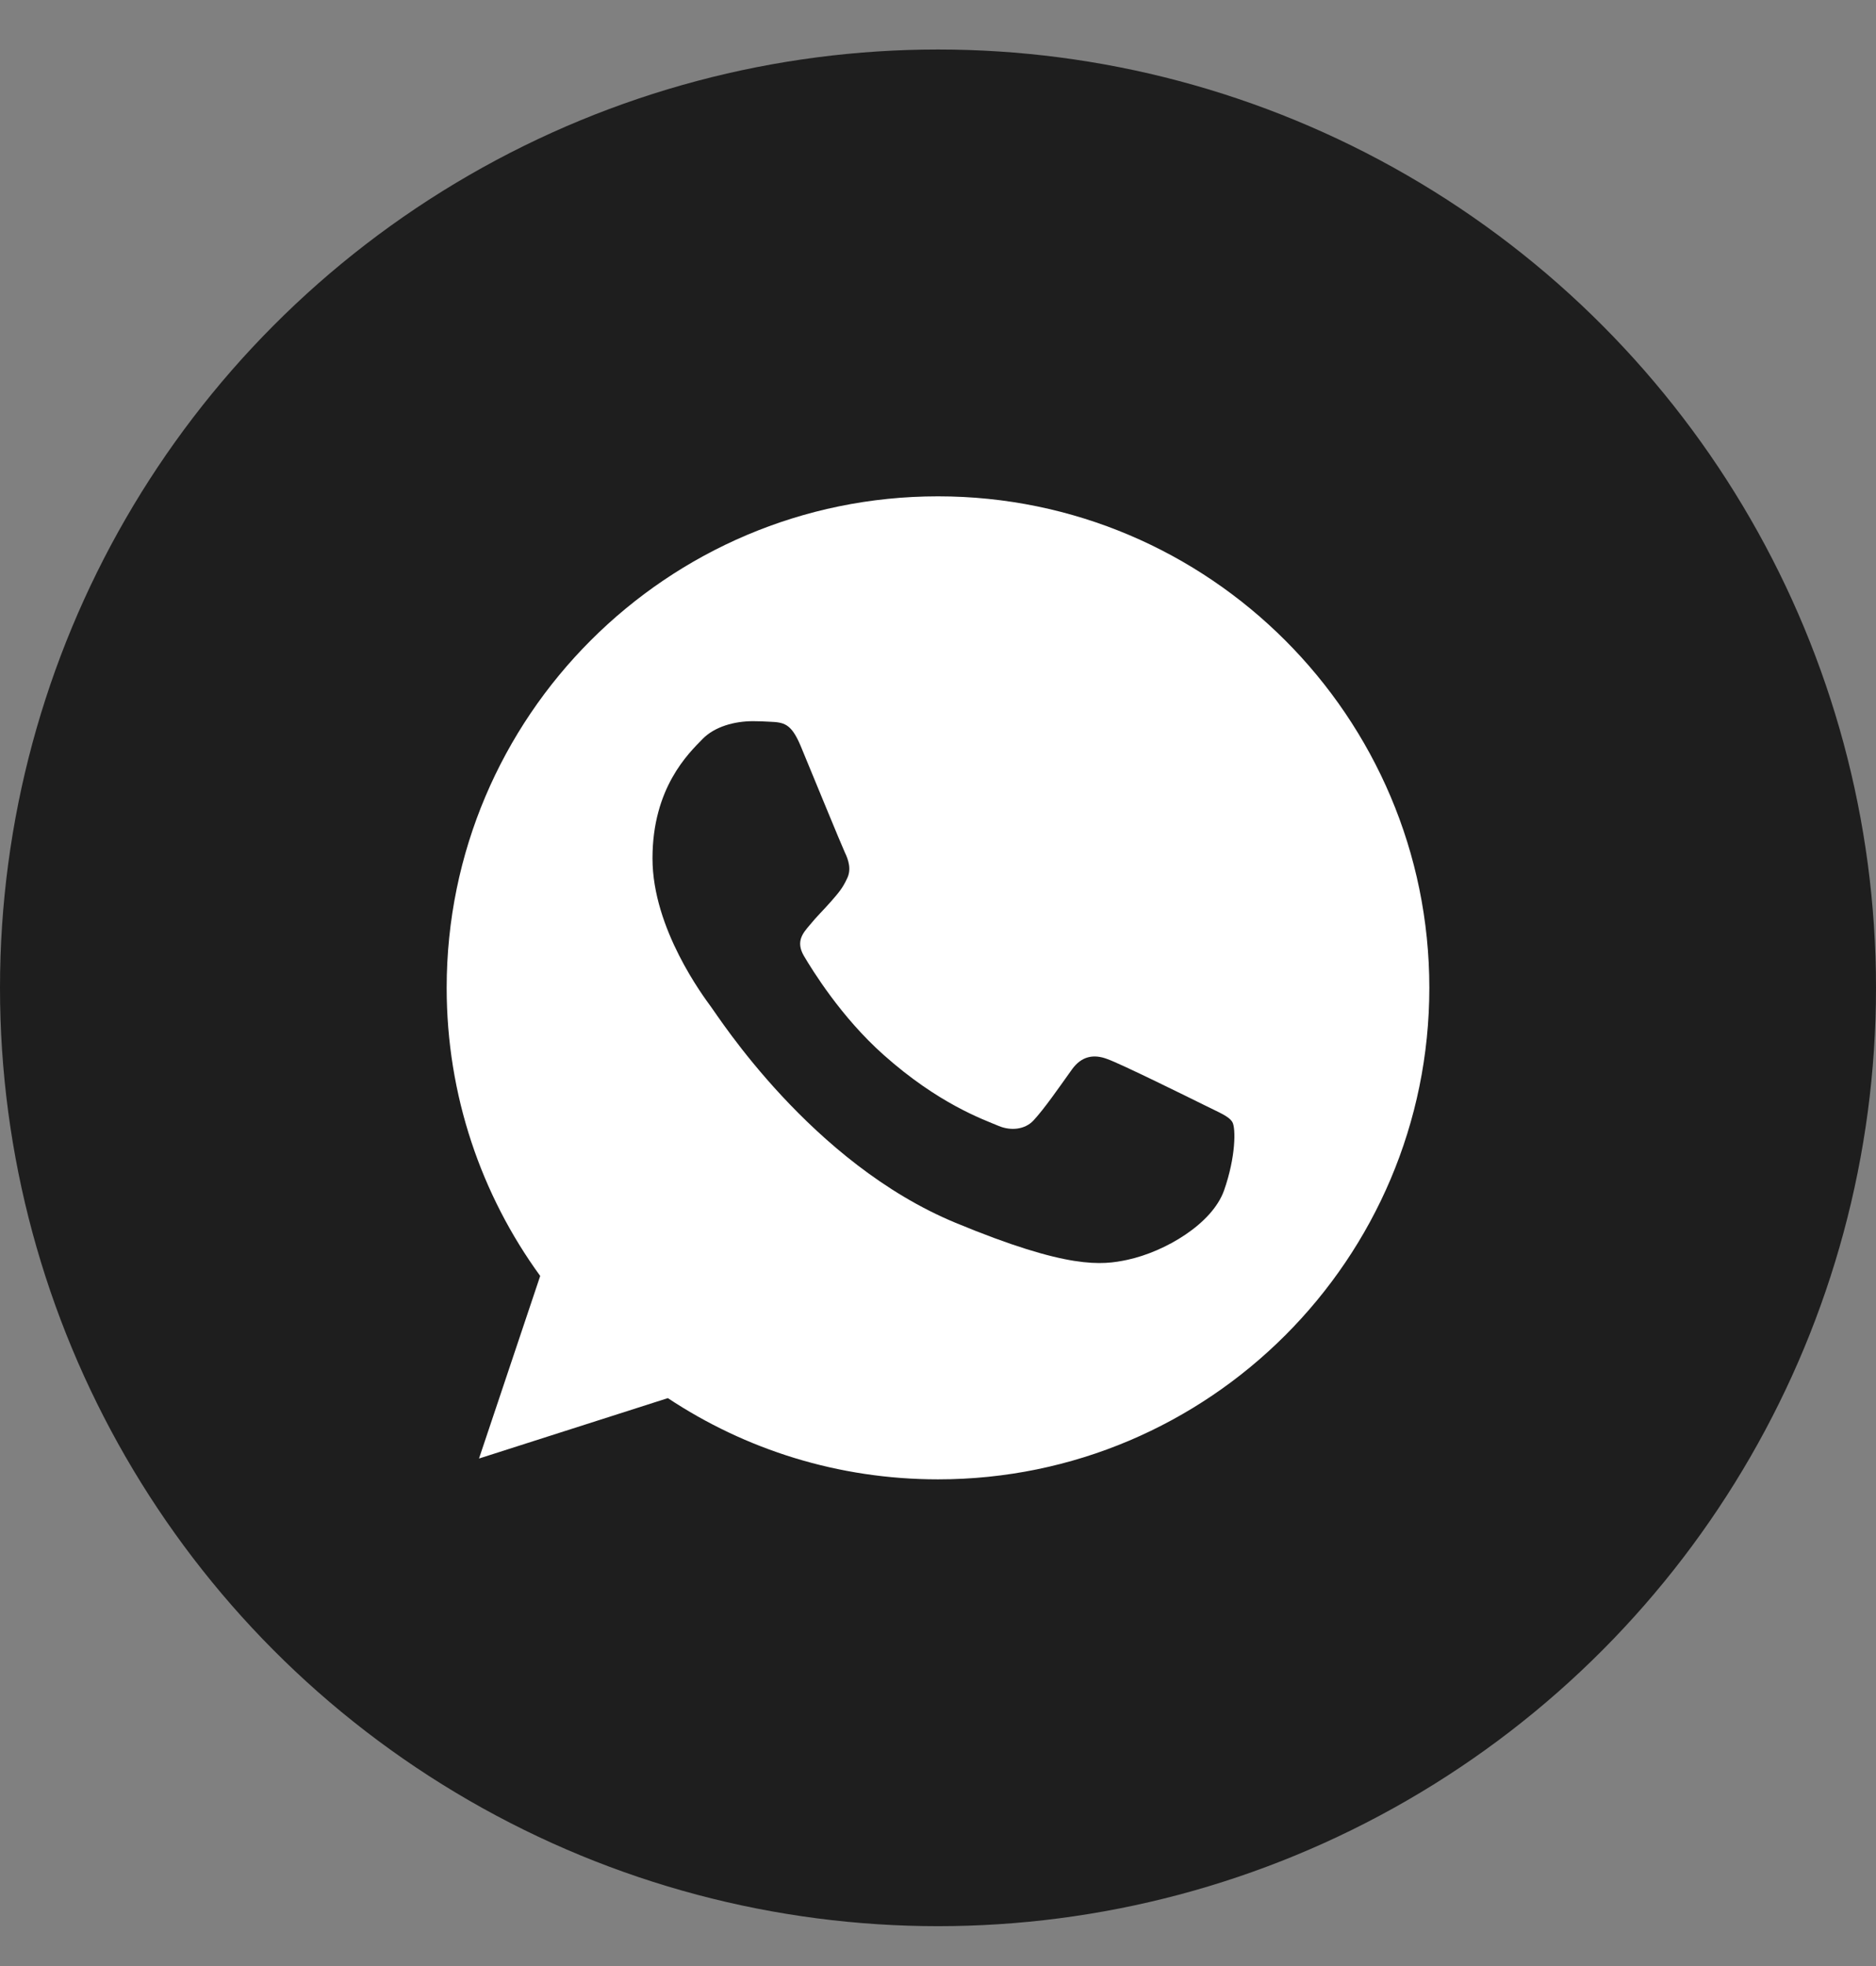
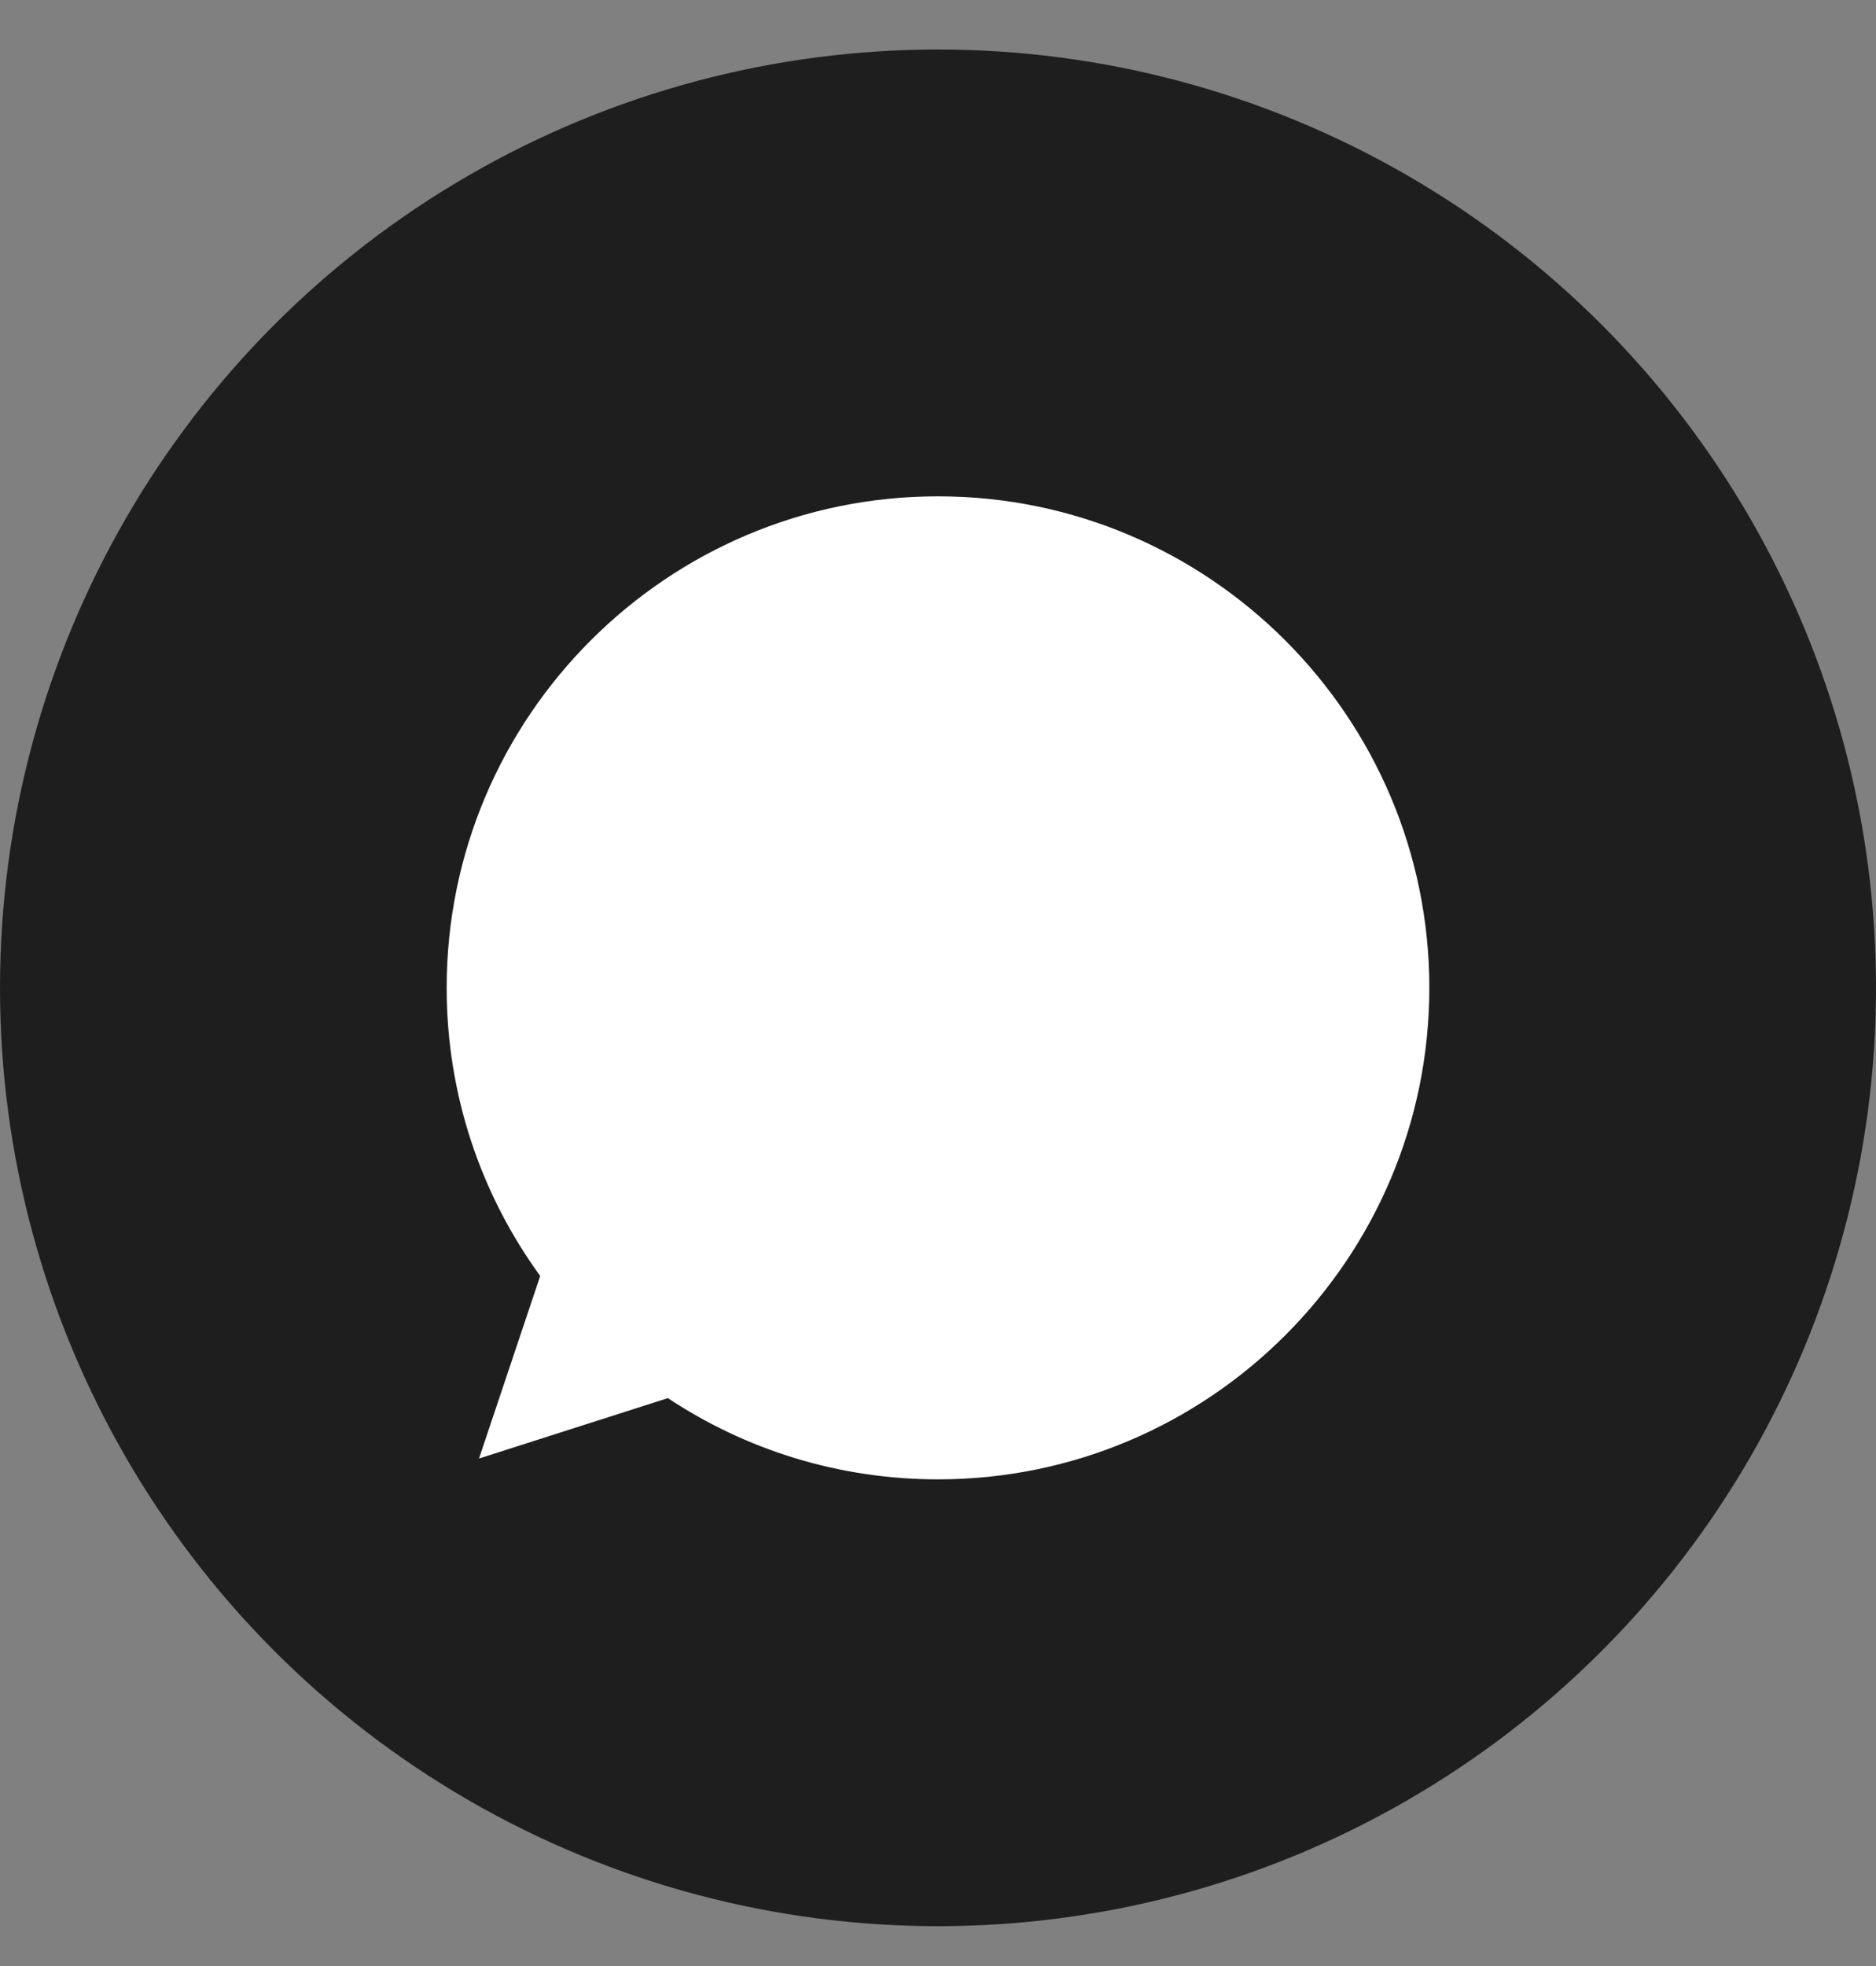
<svg xmlns="http://www.w3.org/2000/svg" width="21" height="22" viewBox="0 0 21 22" fill="none">
  <rect x="0" y="0" width="21" height="22" fill="#808080" stroke="none" />
  <circle cx="10.5" cy="11.054" r="10.5" fill="#1E1E1E" />
  <g clip-path="url(#clip0_1_749)">
    <path d="M10.501 5.554H10.499C7.466 5.554 5 8.021 5 11.054C5 12.257 5.388 13.372 6.047 14.278L5.362 16.321L7.476 15.645C8.345 16.221 9.383 16.554 10.501 16.554C13.534 16.554 16 14.087 16 11.054C16 8.022 13.534 5.554 10.501 5.554Z" fill="white" />
-     <path d="M13.702 13.321C13.569 13.696 13.042 14.006 12.622 14.097C12.335 14.158 11.96 14.207 10.696 13.683C9.08 13.014 8.039 11.371 7.958 11.265C7.88 11.158 7.304 10.395 7.304 9.606C7.304 8.816 7.705 8.432 7.867 8.267C8 8.132 8.219 8.07 8.429 8.07C8.497 8.07 8.558 8.073 8.613 8.076C8.775 8.083 8.856 8.093 8.963 8.348C9.095 8.667 9.419 9.457 9.457 9.538C9.496 9.619 9.535 9.729 9.48 9.835C9.429 9.945 9.383 9.994 9.302 10.088C9.221 10.181 9.144 10.253 9.063 10.353C8.989 10.44 8.905 10.534 8.998 10.695C9.092 10.854 9.415 11.381 9.891 11.804C10.505 12.351 11.002 12.525 11.181 12.6C11.313 12.655 11.471 12.642 11.568 12.539C11.691 12.406 11.843 12.186 11.998 11.969C12.108 11.814 12.247 11.795 12.393 11.85C12.541 11.901 13.327 12.29 13.489 12.37C13.65 12.451 13.757 12.49 13.796 12.558C13.834 12.626 13.834 12.946 13.702 13.321Z" fill="#1E1E1E" />
  </g>
  <defs>
    <clipPath id="clip0_1_749">
      <rect width="11" height="11" fill="white" transform="translate(5 5.554)" />
    </clipPath>
  </defs>
</svg>